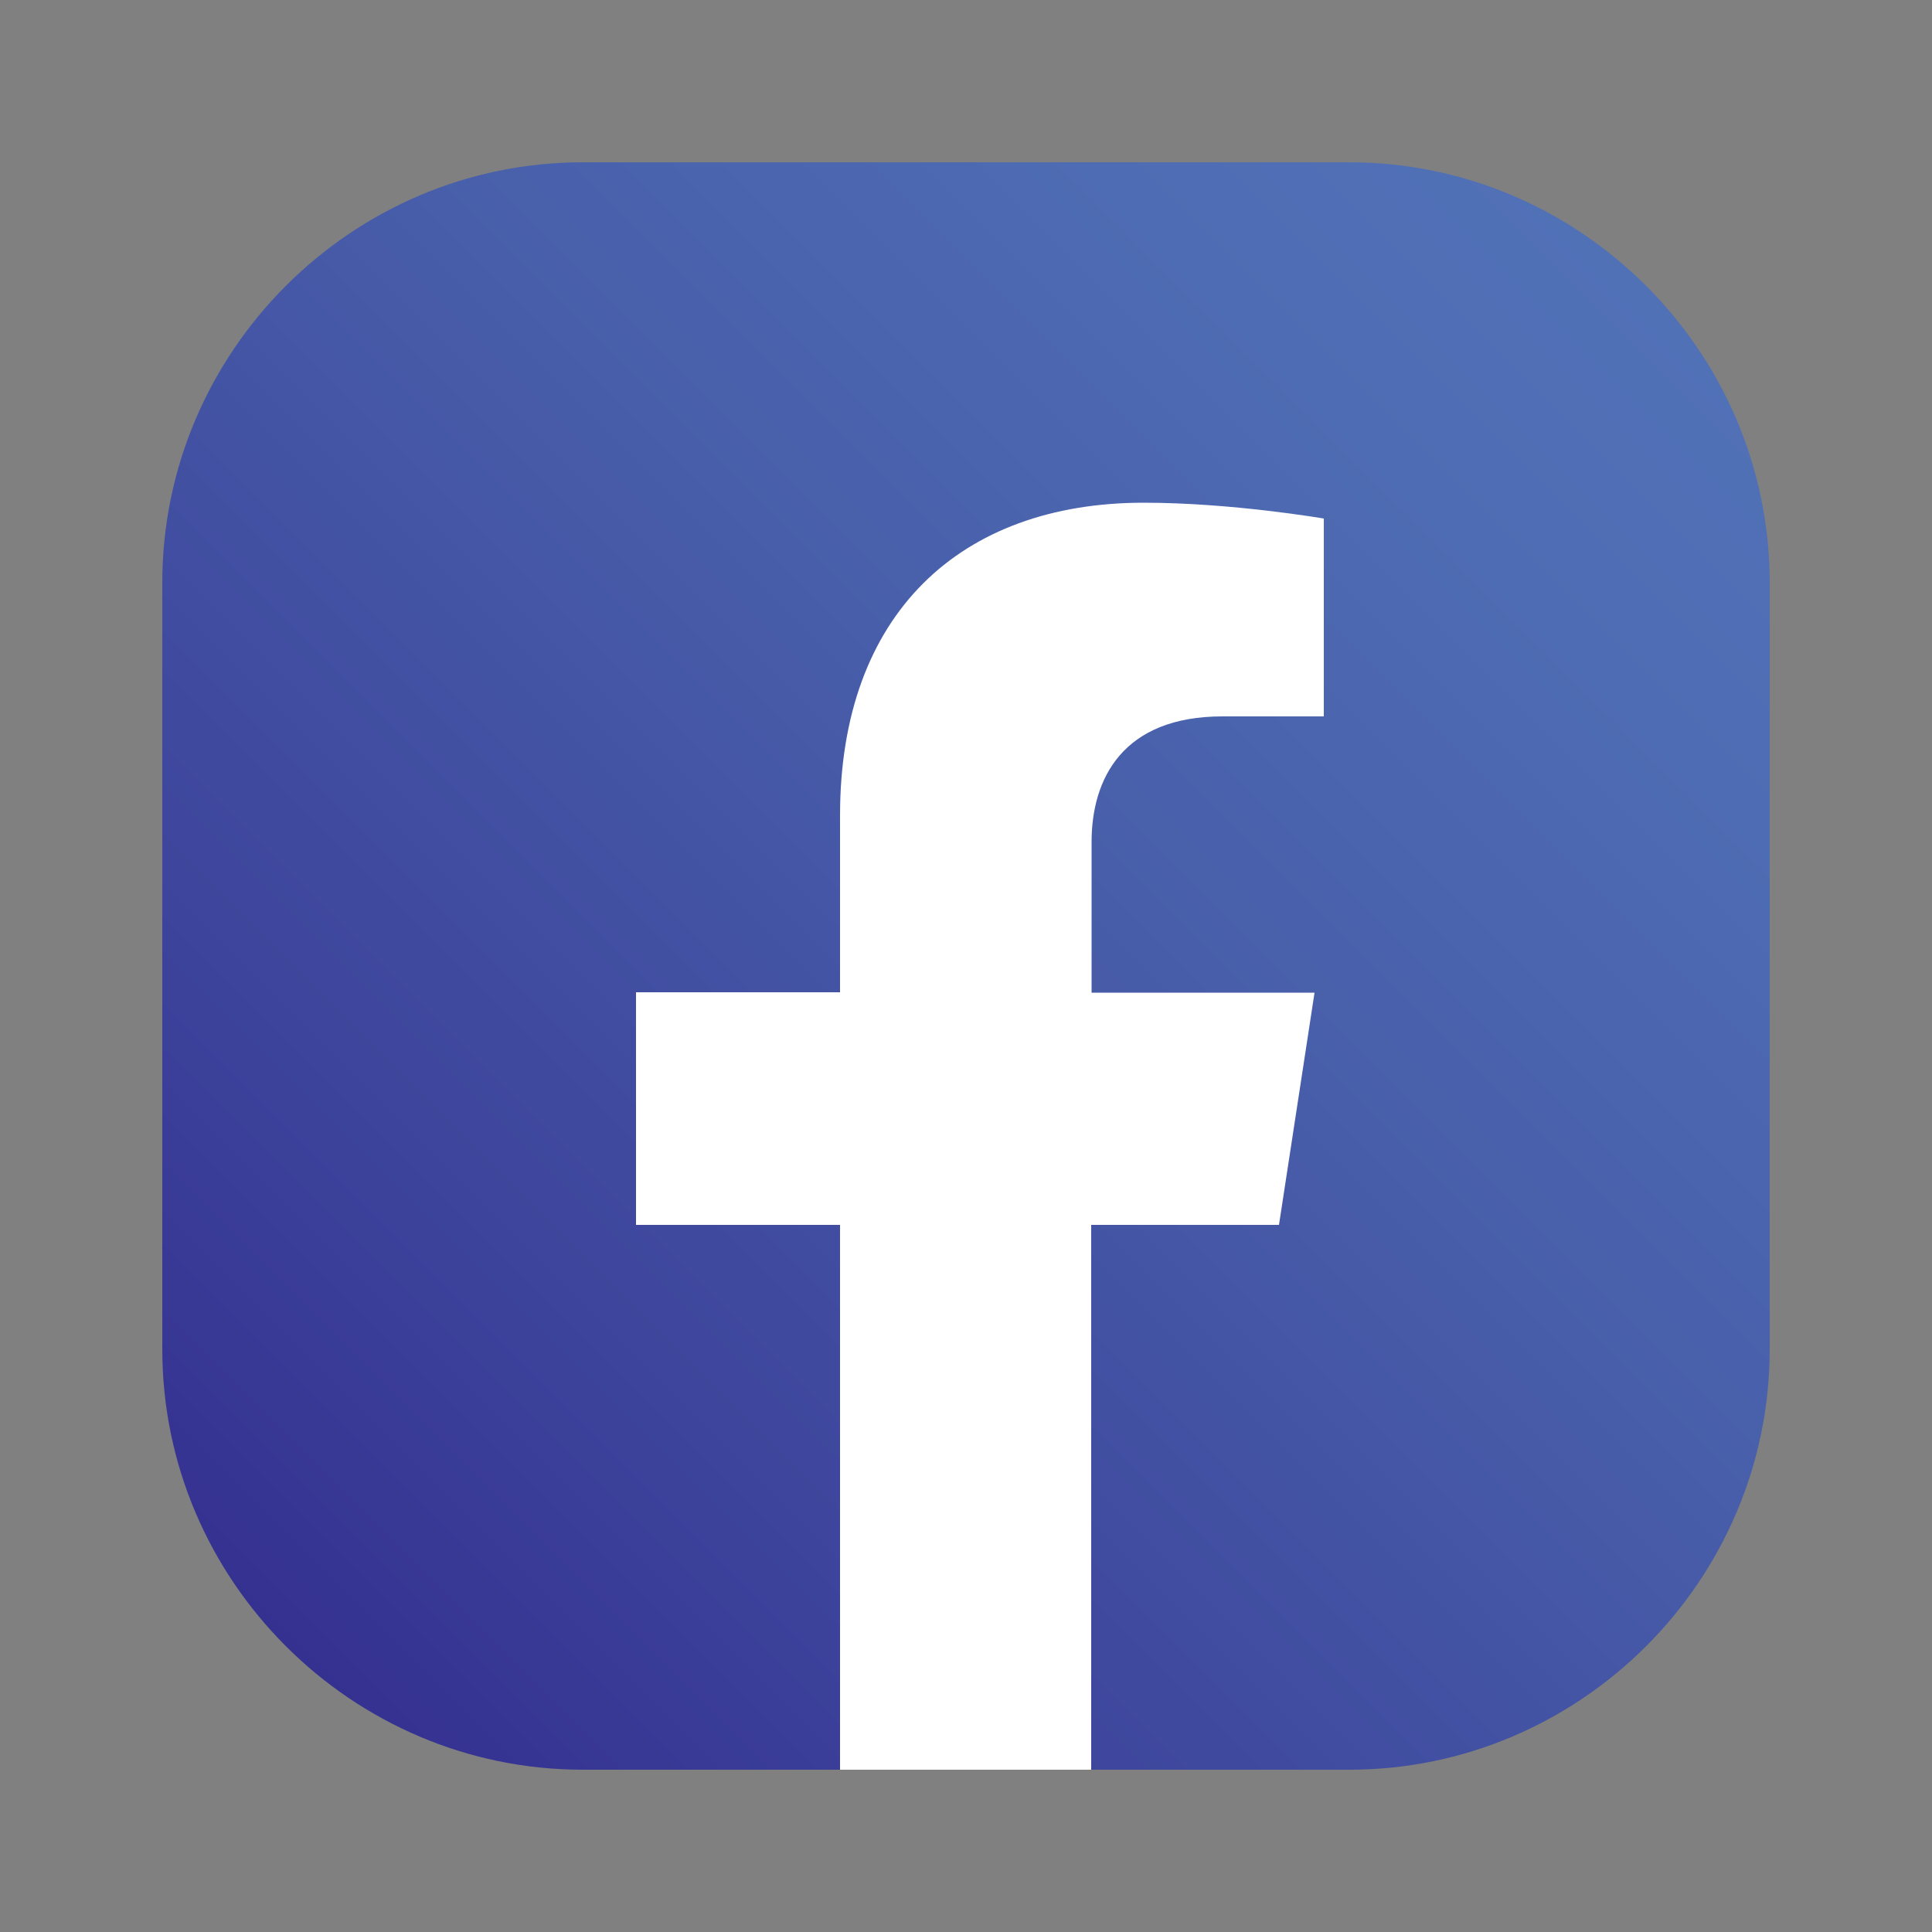
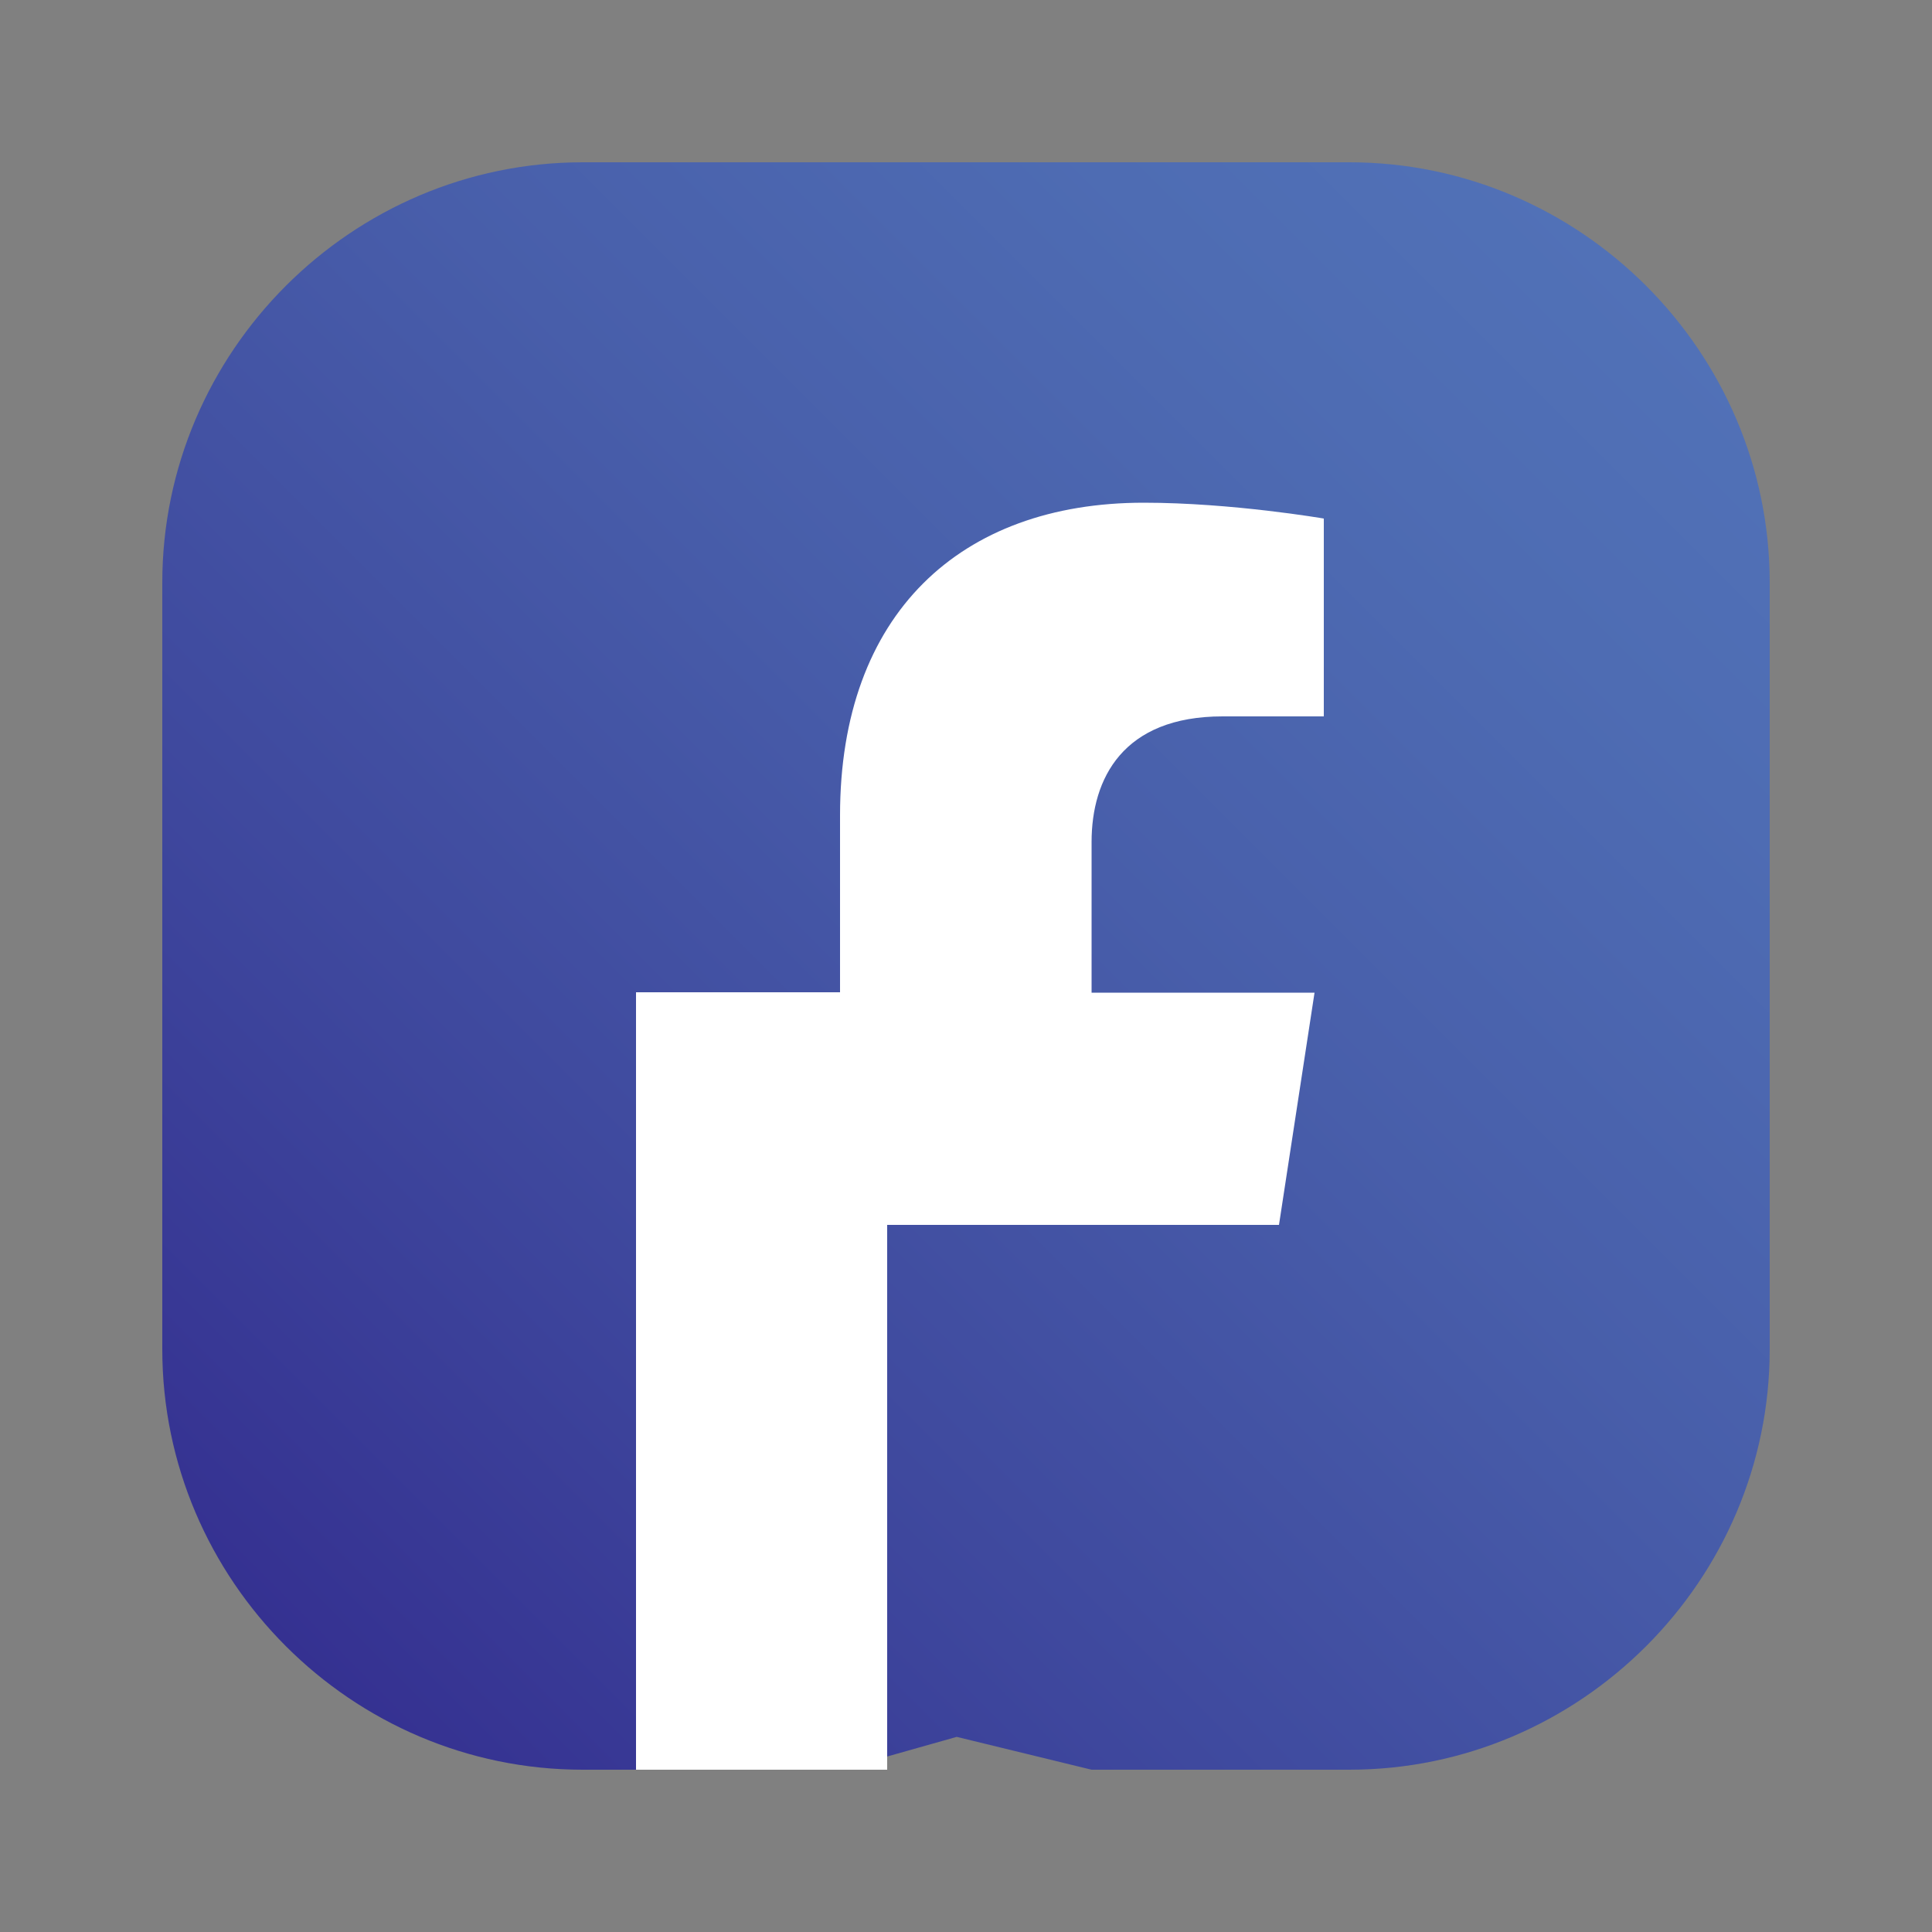
<svg xmlns="http://www.w3.org/2000/svg" version="1.1" x="0px" y="0px" viewBox="0 0 500 500" style="enable-background:new 0 0 500 500;" xml:space="preserve">
  <rect x="0" y="0" width="500" height="500" fill="#808080" stroke="none" />
  <style type="text/css">
	.st0{fill:url(#SVGID_1_);}
	.st1{fill:#FFFFFF;}
	.st2{display:none;}
	.st3{display:inline;fill:url(#SVGID_2_);}
	.st4{display:inline;}
</style>
  <g id="Layer_1">
</g>
  <g id="ELEMENTS">
    <g>
      <linearGradient id="SVGID_1_" gradientUnits="userSpaceOnUse" x1="90.987" y1="-233.449" x2="443.055" y2="118.619" gradientTransform="matrix(0 1 -1 0 192.584 -17.022)">
        <stop offset="0" style="stop-color:#5171B7" />
        <stop offset="0.158" style="stop-color:#4E6CB3" />
        <stop offset="0.414" style="stop-color:#485EAA" />
        <stop offset="0.735" style="stop-color:#3E479D" />
        <stop offset="1" style="stop-color:#353191" />
      </linearGradient>
      <path class="st0" d="M42,349.2V150.8C42,91,91,42,150.8,42h198.4C409,42,458,91,458,150.8l0,198.4C458,409,409,458,349.2,458    h-66.7l-34.9-8.5l-30.1,8.5l-66.7,0C91,458,42,409,42,349.2z" />
      <g>
-         <path class="st1" d="M331,317l9.2-60.1h-57.7v-39c0-16.4,8.1-32.5,33.9-32.5h26.2v-51.2c0,0-23.8-4.1-46.6-4.1     c-47.5,0-78.6,28.8-78.6,80.9v45.8h-52.8V317h52.8v141h65V317H331z" />
+         <path class="st1" d="M331,317l9.2-60.1h-57.7v-39c0-16.4,8.1-32.5,33.9-32.5h26.2v-51.2c0,0-23.8-4.1-46.6-4.1     c-47.5,0-78.6,28.8-78.6,80.9v45.8h-52.8V317v141h65V317H331z" />
      </g>
    </g>
    <g class="st2">
      <linearGradient id="SVGID_2_" gradientUnits="userSpaceOnUse" x1="80.684" y1="-261.345" x2="628.927" y2="286.898" gradientTransform="matrix(0 1 -1 0 205.023 -47.052)">
        <stop offset="1.104800e-03" style="stop-color:#FFE187" />
        <stop offset="0.209" style="stop-color:#FDB944" />
        <stop offset="0.377" style="stop-color:#F05577" />
        <stop offset="0.524" style="stop-color:#ED3995" />
        <stop offset="0.739" style="stop-color:#8E509F" />
        <stop offset="1" style="stop-color:#5E5DA9" />
      </linearGradient>
      <path class="st3" d="M42,360.4l0-220.9C42,85.7,85.7,42,139.6,42l220.9,0c53.9,0,97.6,43.7,97.6,97.6l0,220.9    c0,53.9-43.7,97.6-97.6,97.6l-220.9,0C85.9,458,42,414.1,42,360.4z" />
      <g class="st4">
-         <path class="st1" d="M316.4,171.7c-9.4-1.2-17.2,6.7-16,16c0.8,6.4,6,11.5,12.3,12.3c9.3,1.2,17.2-6.7,16-16     C327.9,177.7,322.8,172.5,316.4,171.7z" />
        <path class="st1" d="M254.9,190.1c-36.2-2.3-66.2,27.7-63.9,63.9c1.9,29.9,26.1,54.1,56,56c36.2,2.3,66.2-27.7,63.9-63.9     C309,216.1,284.8,192,254.9,190.1z M254.5,288.3c-24,2.1-44-17.9-41.8-41.8c1.6-18.4,16.4-33.2,34.8-34.8     c24-2.1,44,17.9,41.8,41.8C287.7,271.9,272.9,286.7,254.5,288.3z" />
-         <path class="st1" d="M298.7,371.9h-97.4c-40.5,0-73.3-32.8-73.3-73.3v-97.4c0-40.5,32.8-73.3,73.3-73.3h97.4     c40.5,0,73.3,32.8,73.3,73.3v97.4C371.9,339.1,339.1,371.9,298.7,371.9z M201.3,151c-27.8,0-50.3,22.5-50.3,50.3v97.4     c0,27.8,22.5,50.3,50.3,50.3h97.4c27.8,0,50.3-22.5,50.3-50.3v-97.4c0-27.8-22.5-50.3-50.3-50.3H201.3z" />
      </g>
    </g>
    <g>
	</g>
    <g>
	</g>
    <g>
	</g>
    <g>
	</g>
    <g>
	</g>
    <g>
	</g>
    <g>
	</g>
    <g>
	</g>
    <g>
	</g>
    <g>
	</g>
    <g>
	</g>
    <g>
	</g>
    <g>
	</g>
    <g>
	</g>
    <g>
	</g>
  </g>
</svg>